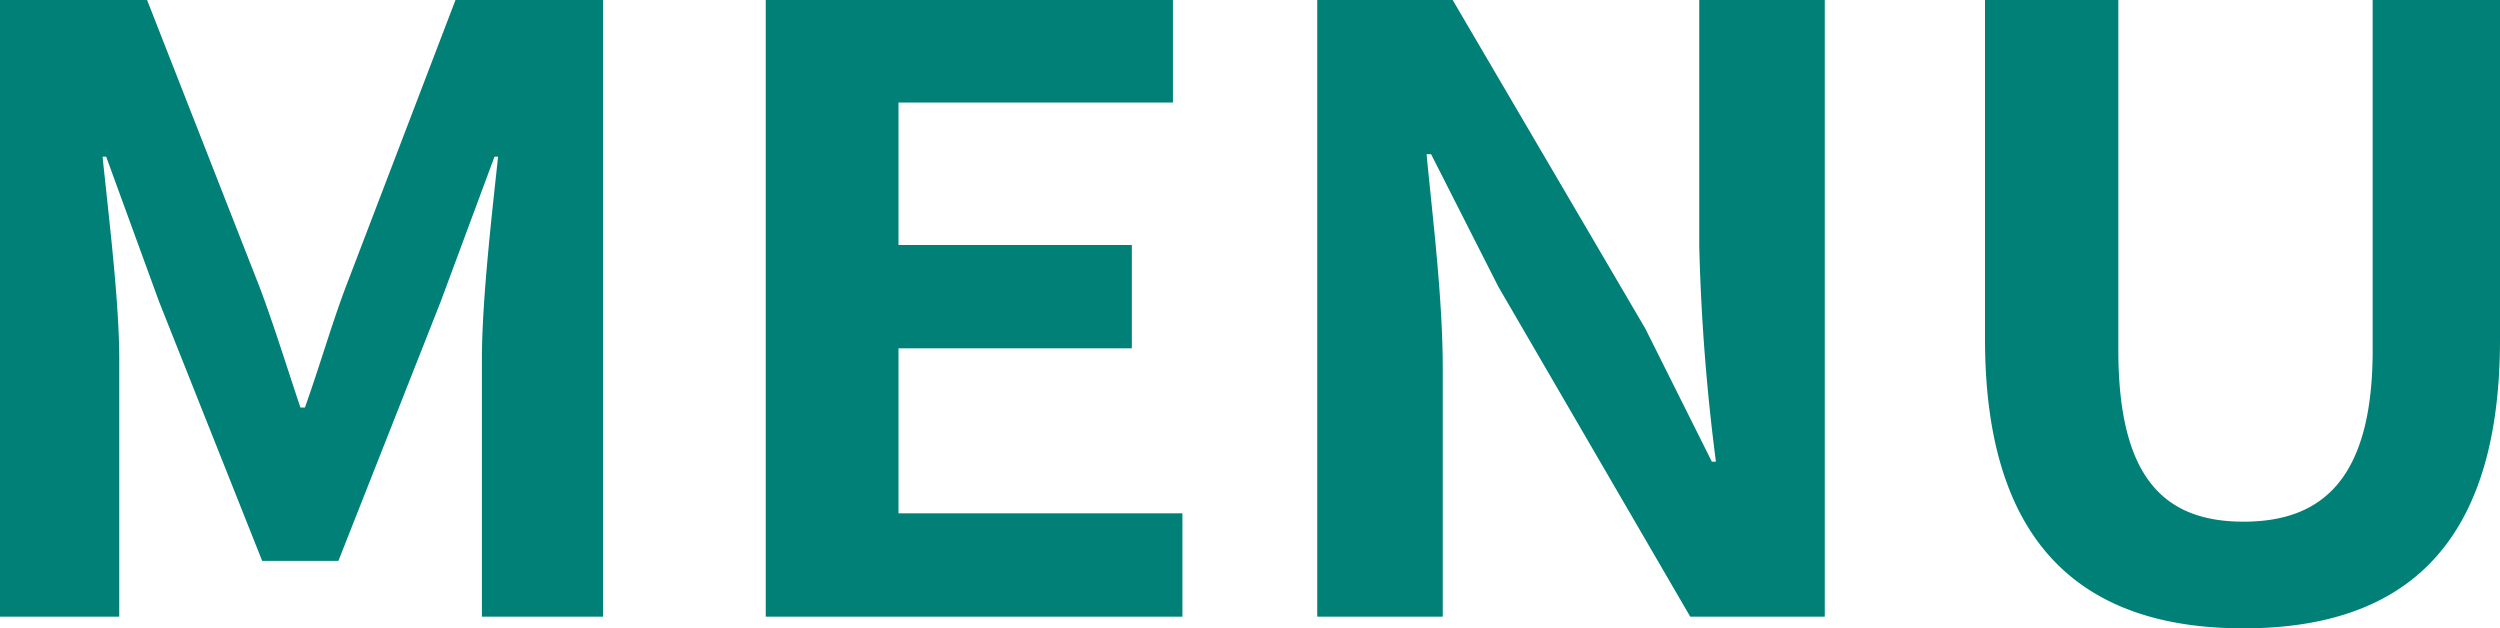
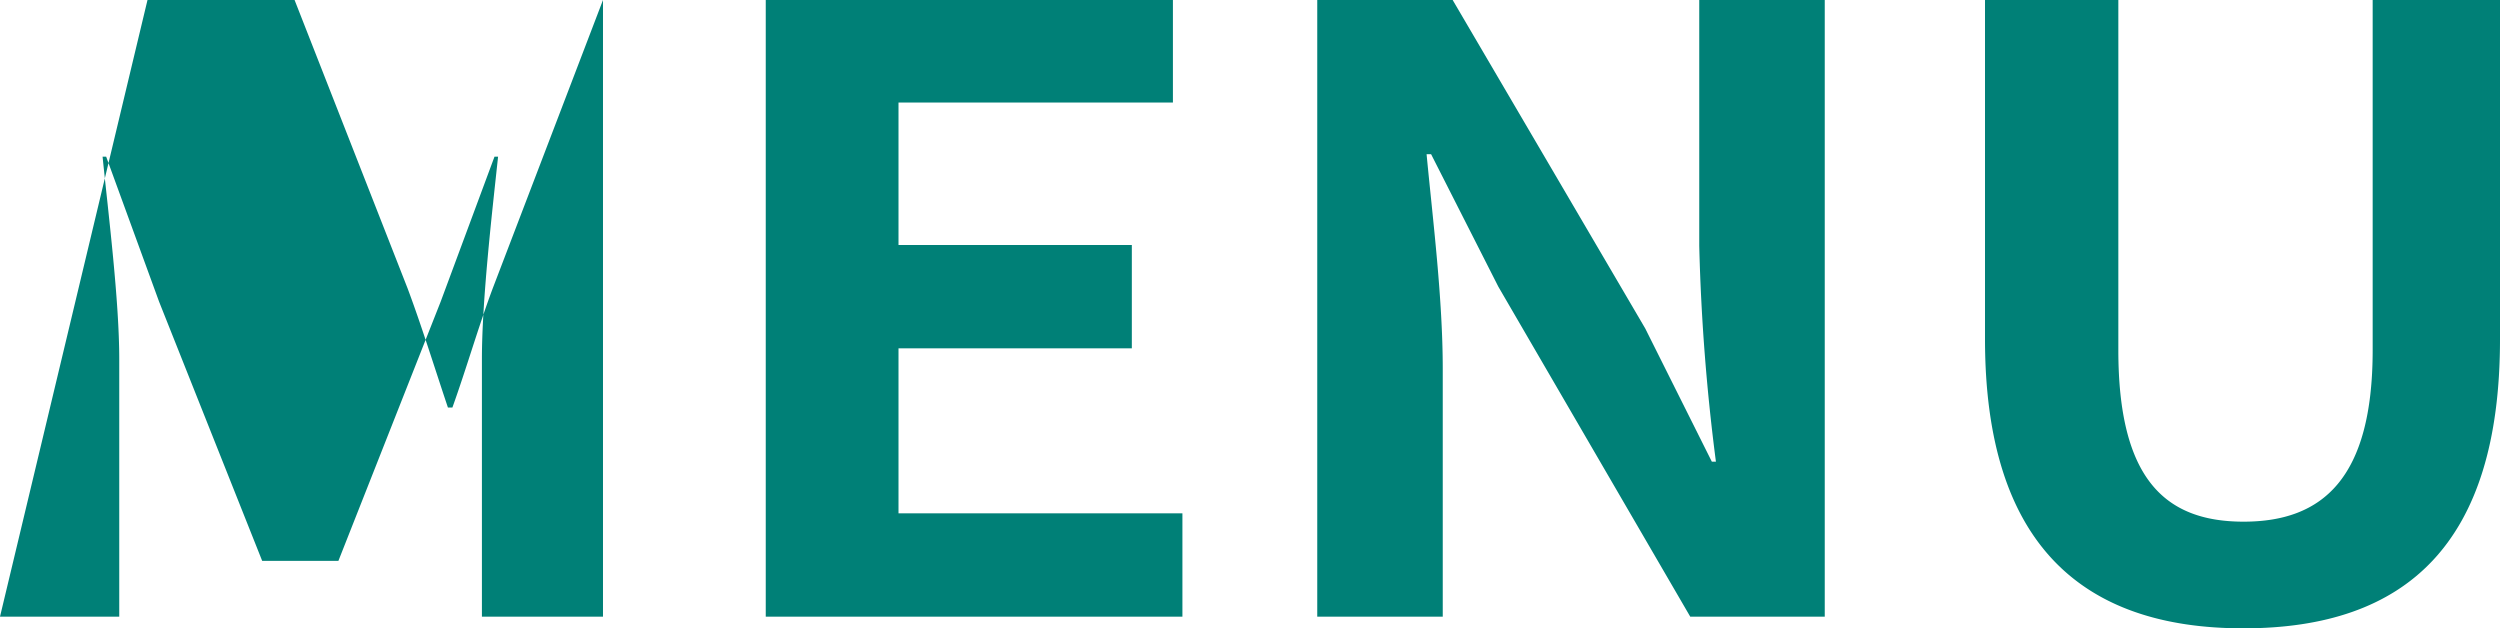
<svg xmlns="http://www.w3.org/2000/svg" viewBox="0 0 30 7.54">
-   <path d="m0 7.4h1.431v-3.09c0-.7-.129-1.73-.2-2.43h.043l.635 1.74 1.237 3.11h.915l1.227-3.11.646-1.74h.043c-.075.7-.194 1.73-.194 2.43v3.09h1.453v-7.4h-1.77l-1.323 3.46c-.172.46-.312.95-.484 1.43h-.054c-.161-.48-.312-.97-.484-1.43l-1.356-3.46h-1.765zm9.189 0h5v-1.24h-3.407v-1.98h2.8v-1.24h-2.8v-1.71h3.293v-1.23h-4.886zm6.618 0h1.506v-2.97c0-.85-.118-1.78-.194-2.58h.054l.807 1.59 2.303 3.96h1.614v-7.4h-1.506v2.95a24.646 24.646 0 0 0 .2 2.59h-.049l-.8-1.6-2.31-3.94h-1.625zm11.113.14c1.95 0 3.08-1.01 3.08-3.47v-4.07h-1.528v4.2c0 1.54-.6 2.06-1.549 2.06s-1.503-.52-1.503-2.06v-4.2h-1.6v4.07c0 2.46 1.166 3.47 3.1 3.47z" fill="#008077" />
+   <path d="m0 7.4h1.431v-3.09c0-.7-.129-1.73-.2-2.43h.043l.635 1.74 1.237 3.11h.915l1.227-3.11.646-1.74h.043c-.075.7-.194 1.73-.194 2.43v3.09h1.453v-7.4l-1.323 3.46c-.172.46-.312.95-.484 1.43h-.054c-.161-.48-.312-.97-.484-1.43l-1.356-3.46h-1.765zm9.189 0h5v-1.24h-3.407v-1.98h2.8v-1.24h-2.8v-1.71h3.293v-1.23h-4.886zm6.618 0h1.506v-2.97c0-.85-.118-1.78-.194-2.58h.054l.807 1.59 2.303 3.96h1.614v-7.4h-1.506v2.95a24.646 24.646 0 0 0 .2 2.59h-.049l-.8-1.6-2.31-3.94h-1.625zm11.113.14c1.95 0 3.08-1.01 3.08-3.47v-4.07h-1.528v4.2c0 1.54-.6 2.06-1.549 2.06s-1.503-.52-1.503-2.06v-4.2h-1.6v4.07c0 2.46 1.166 3.47 3.1 3.47z" fill="#008077" />
</svg>